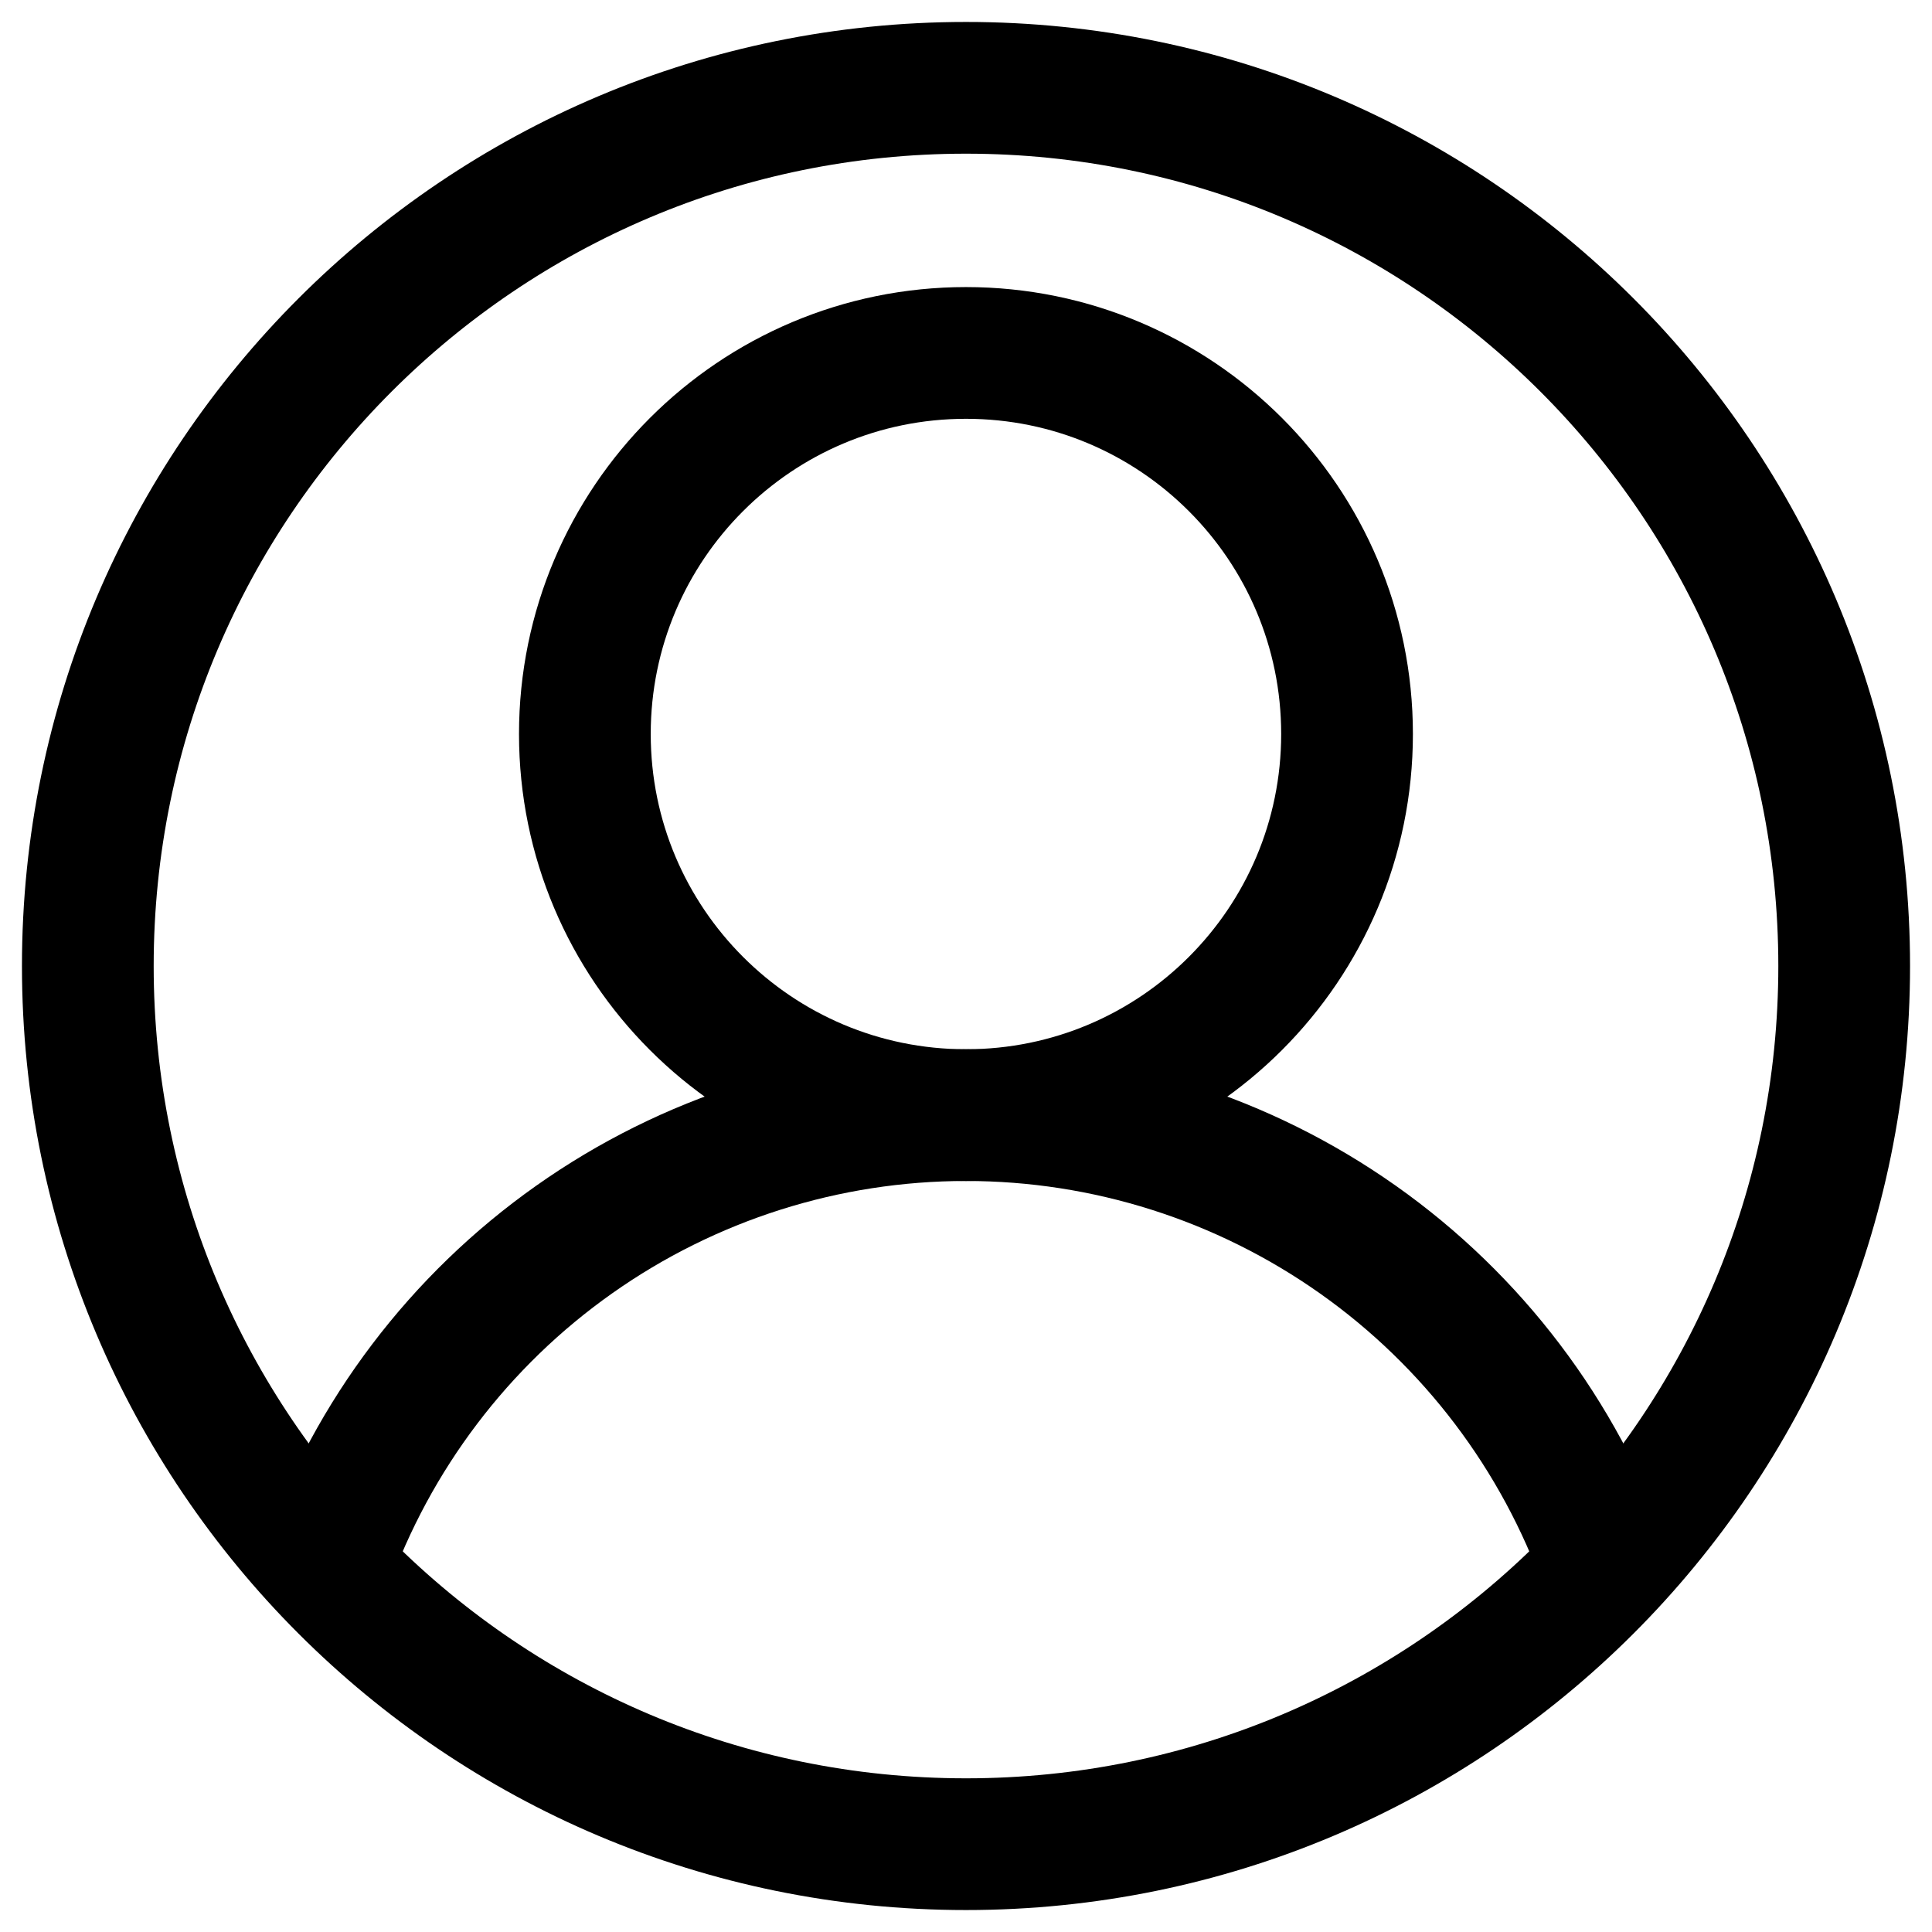
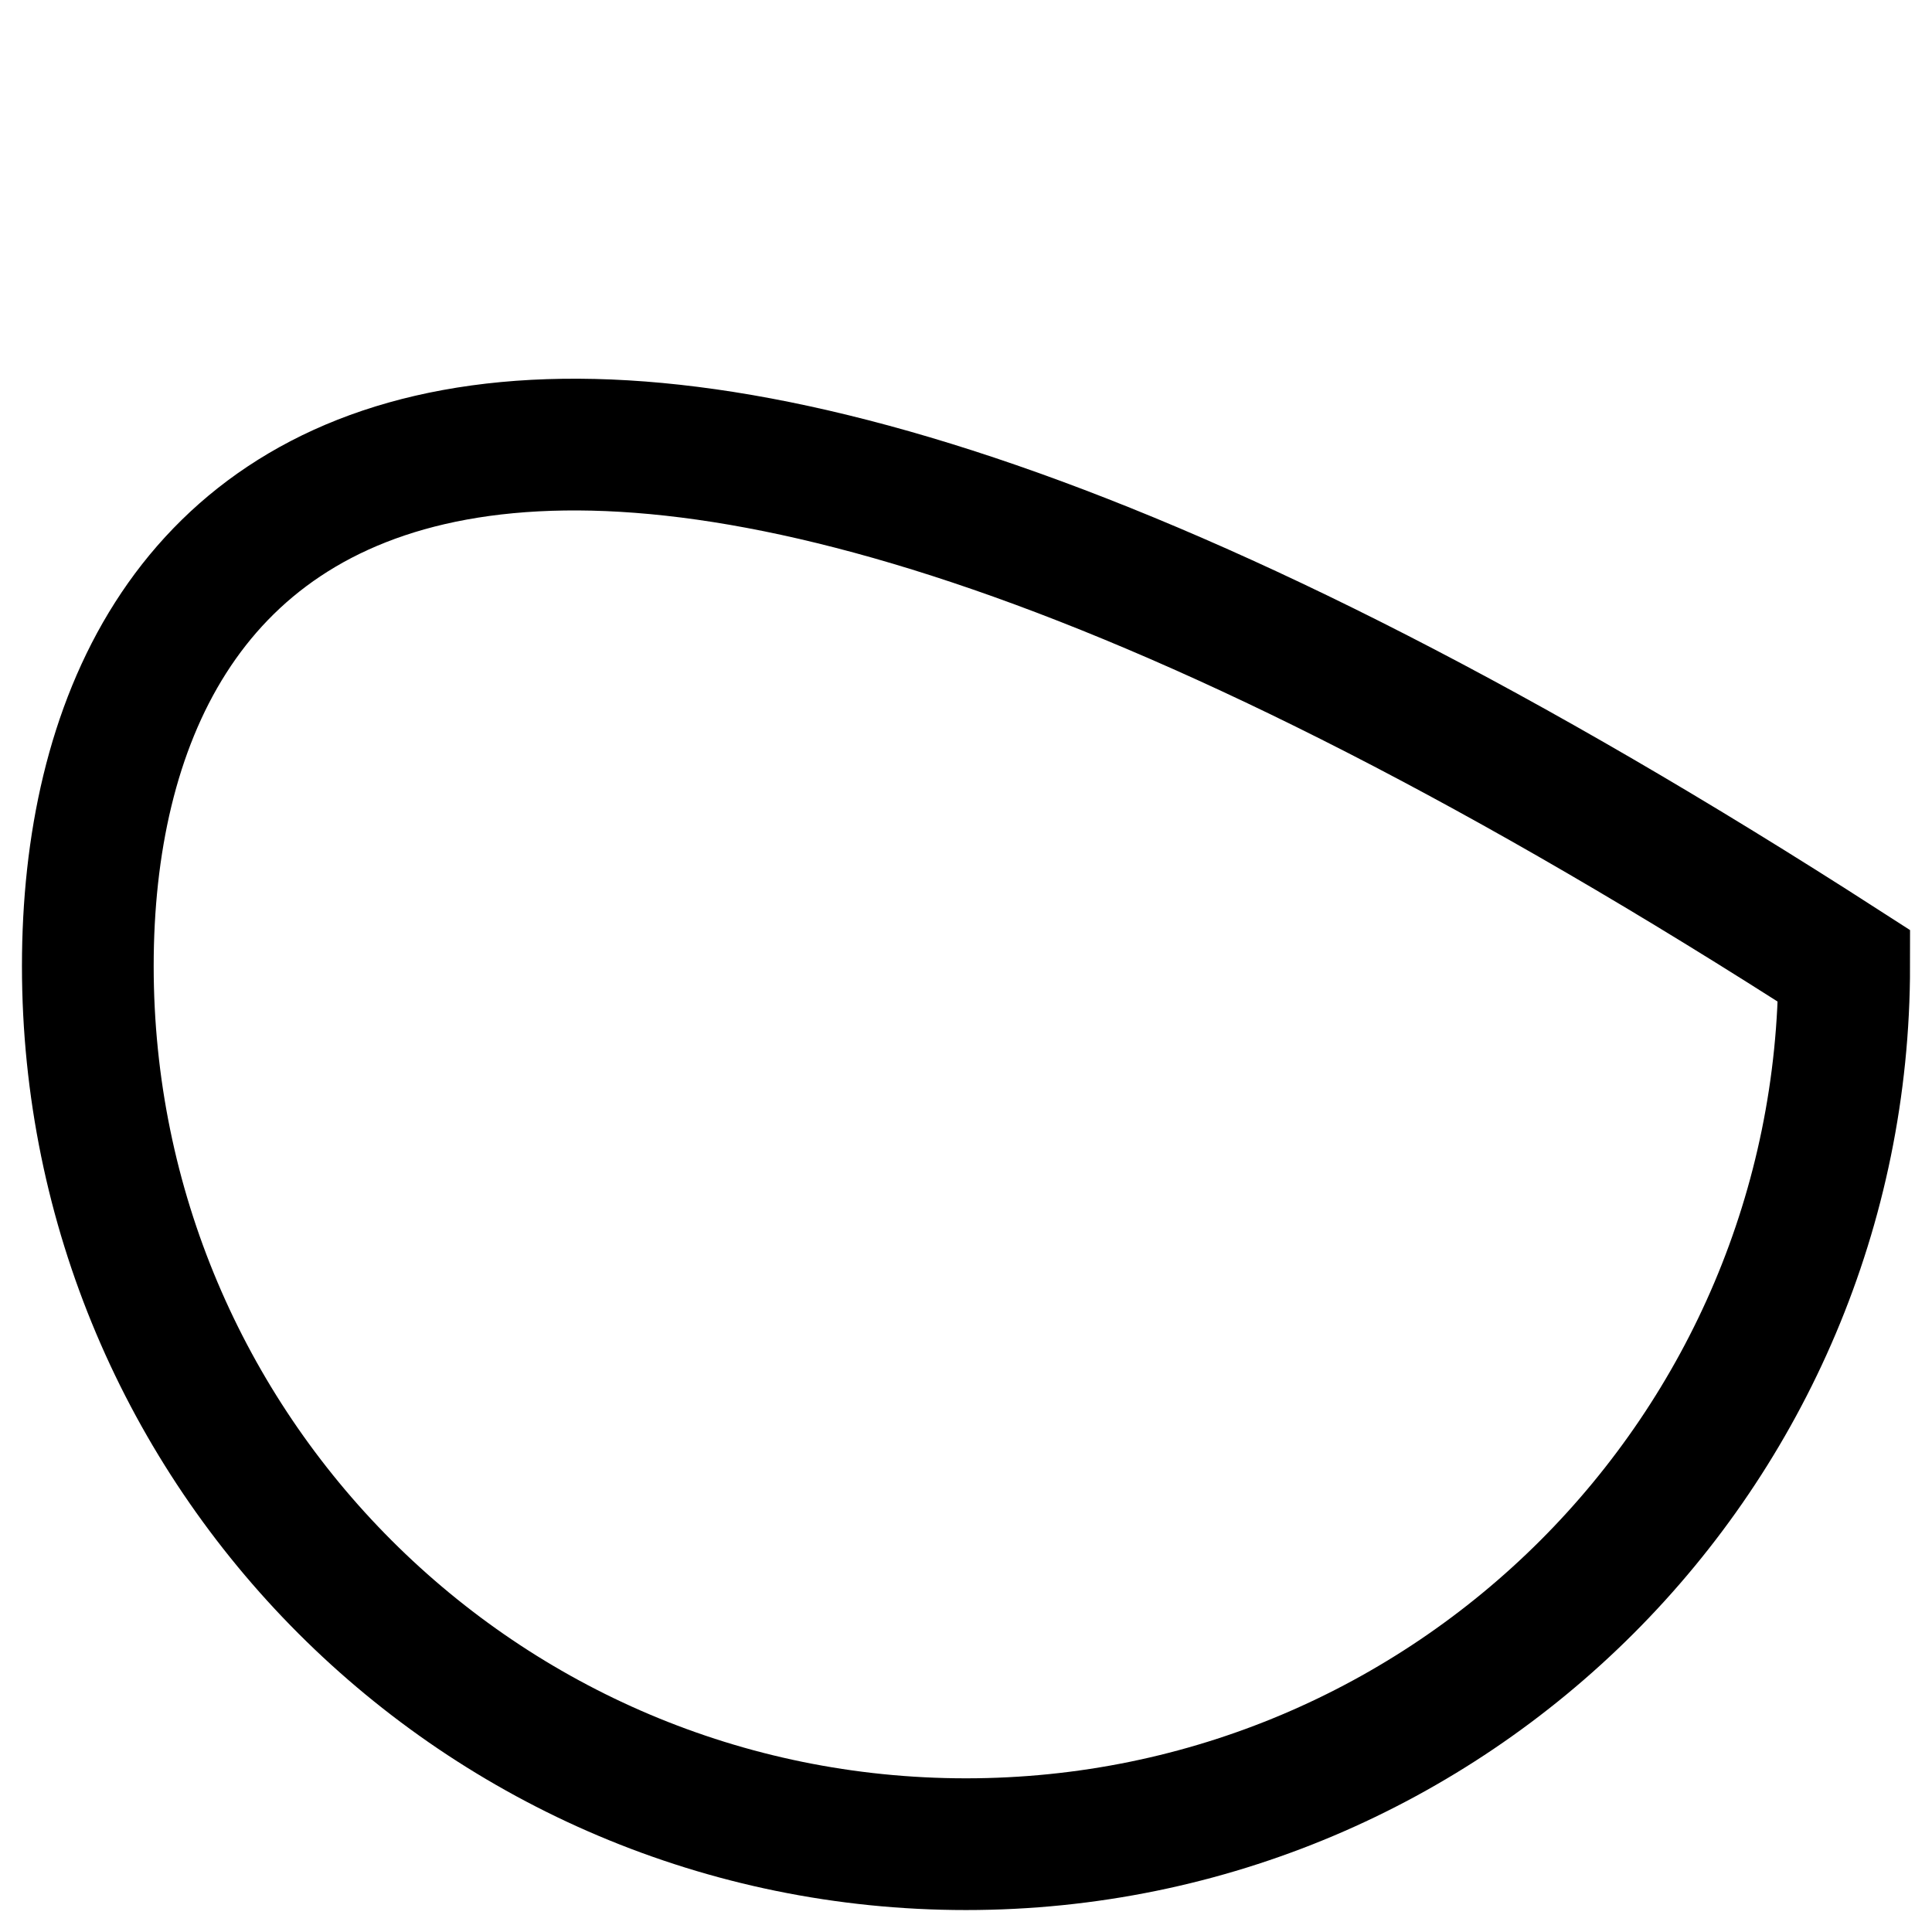
<svg xmlns="http://www.w3.org/2000/svg" width="22" height="22" viewBox="0 0 22 22" fill="none">
-   <path d="M11 21C16.523 21 21 16.523 21 11C21 5.477 16.523 1 11 1C5.477 1 1 5.477 1 11C1 16.523 5.477 21 11 21Z" stroke="black" stroke-width="1.5" />
-   <path d="M11 12.698C13.396 12.698 15.339 10.755 15.339 8.358C15.339 5.962 13.396 4.019 11 4.019C8.603 4.019 6.66 5.962 6.66 8.358C6.66 10.755 8.603 12.698 11 12.698Z" stroke="black" stroke-width="1.5" />
-   <path d="M3.71 17.845C4.245 16.34 5.233 15.036 6.538 14.115C7.843 13.193 9.402 12.698 11 12.698C12.598 12.698 14.156 13.193 15.462 14.115C16.767 15.036 17.755 16.34 18.29 17.845" stroke="black" stroke-width="1.5" />
+   <path d="M11 21C16.523 21 21 16.523 21 11C5.477 1 1 5.477 1 11C1 16.523 5.477 21 11 21Z" stroke="black" stroke-width="1.5" />
</svg>